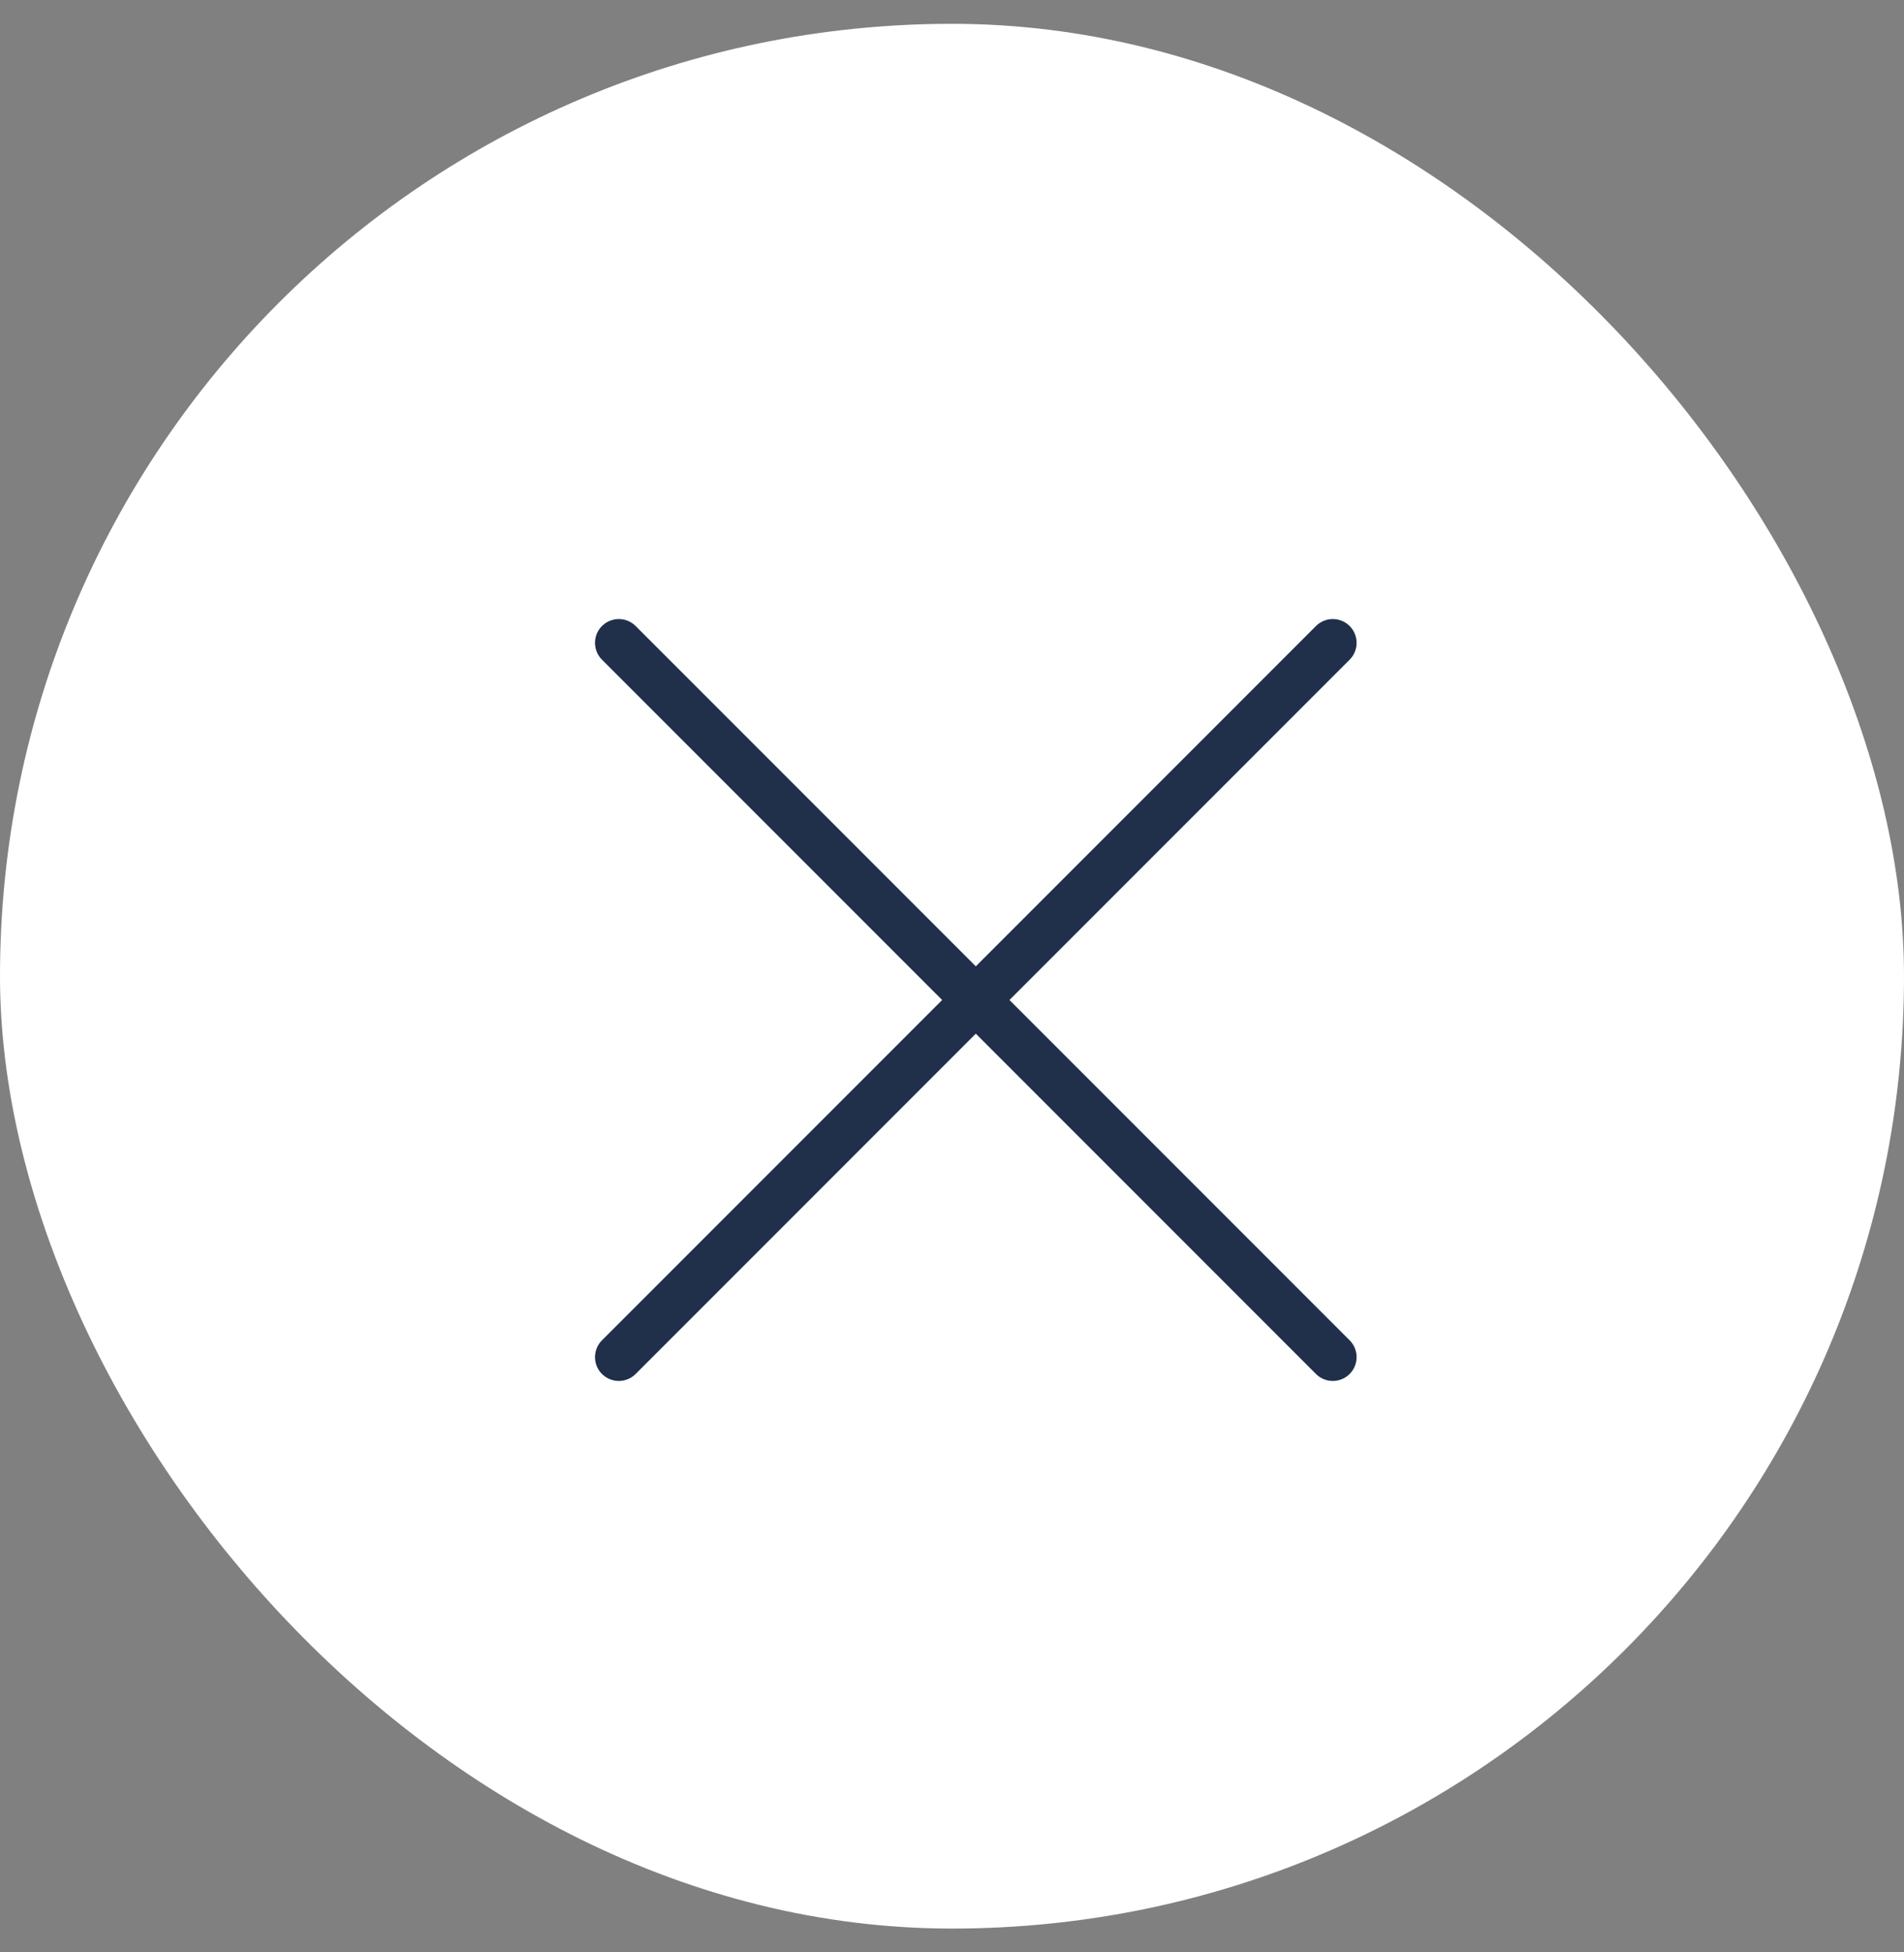
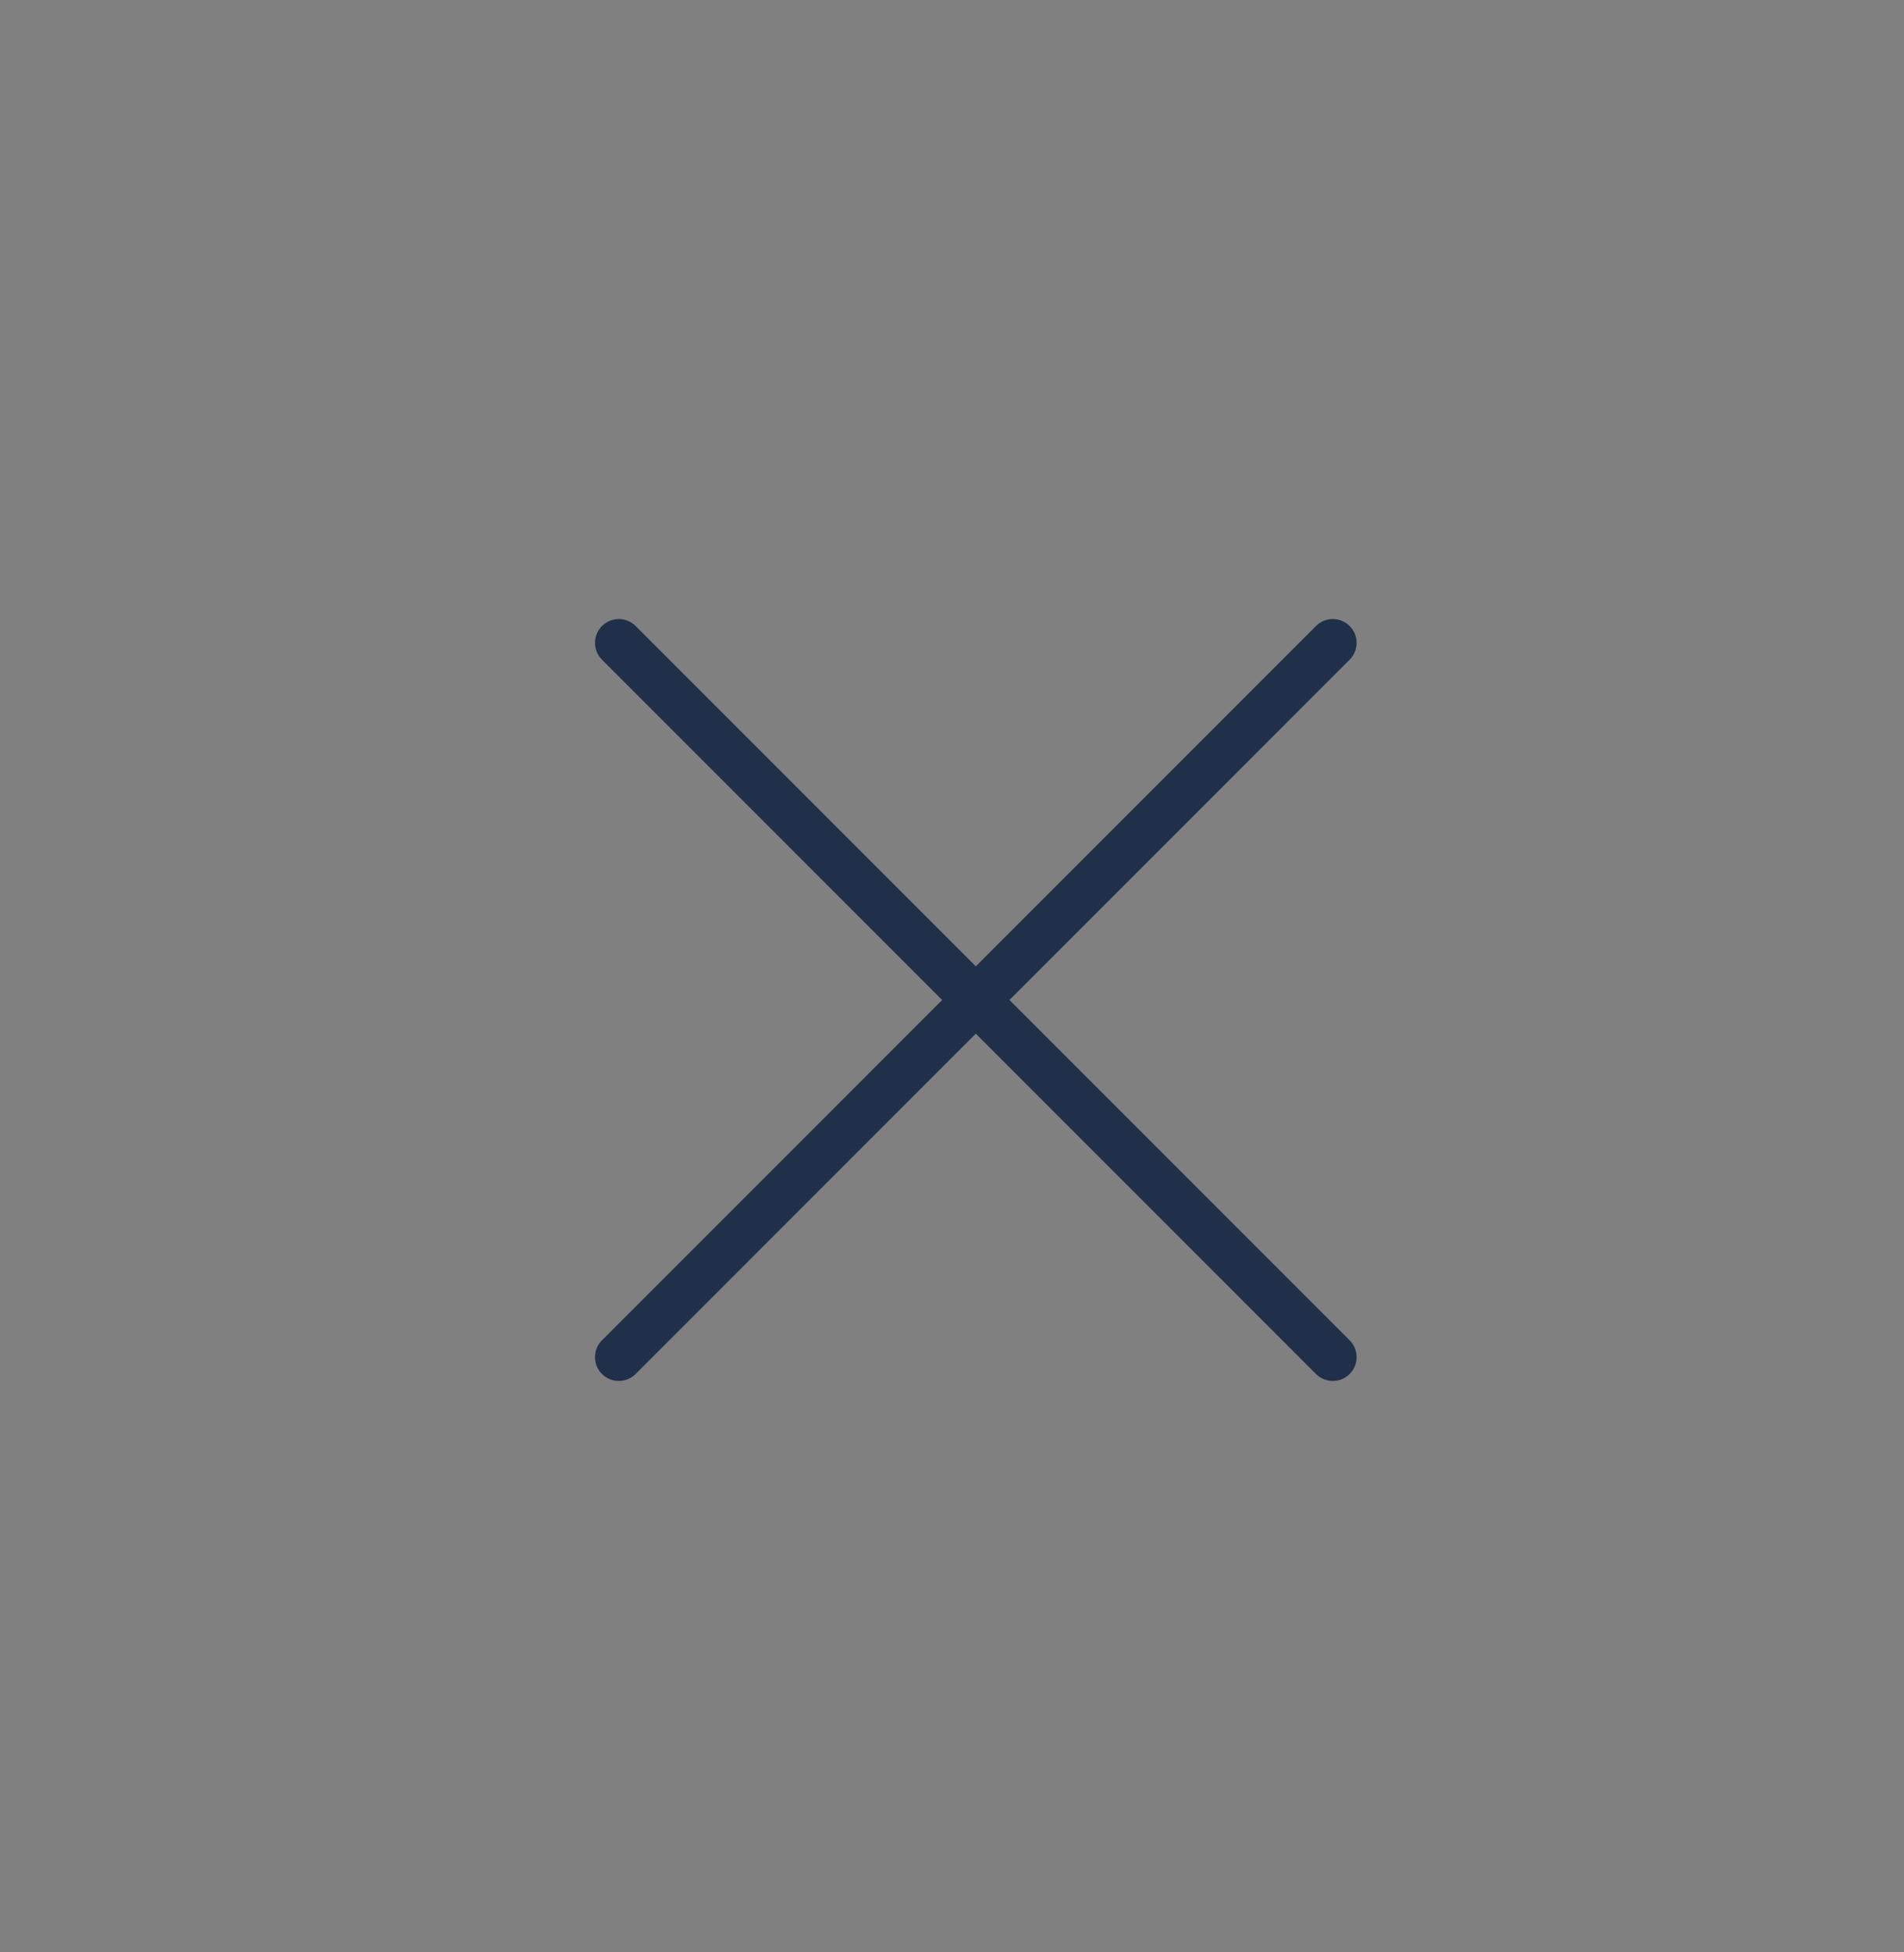
<svg xmlns="http://www.w3.org/2000/svg" width="40" height="41" viewBox="0 0 40 41" fill="none">
  <rect x="0" y="0" width="40" height="41" fill="#808080" stroke="none" />
-   <rect y="0.5" width="40" height="40" rx="20" fill="white" />
  <path d="M28 13.5L13 28.5M13 13.5L28 28.5" stroke="#20304A" stroke-linecap="round" stroke-linejoin="round" />
</svg>